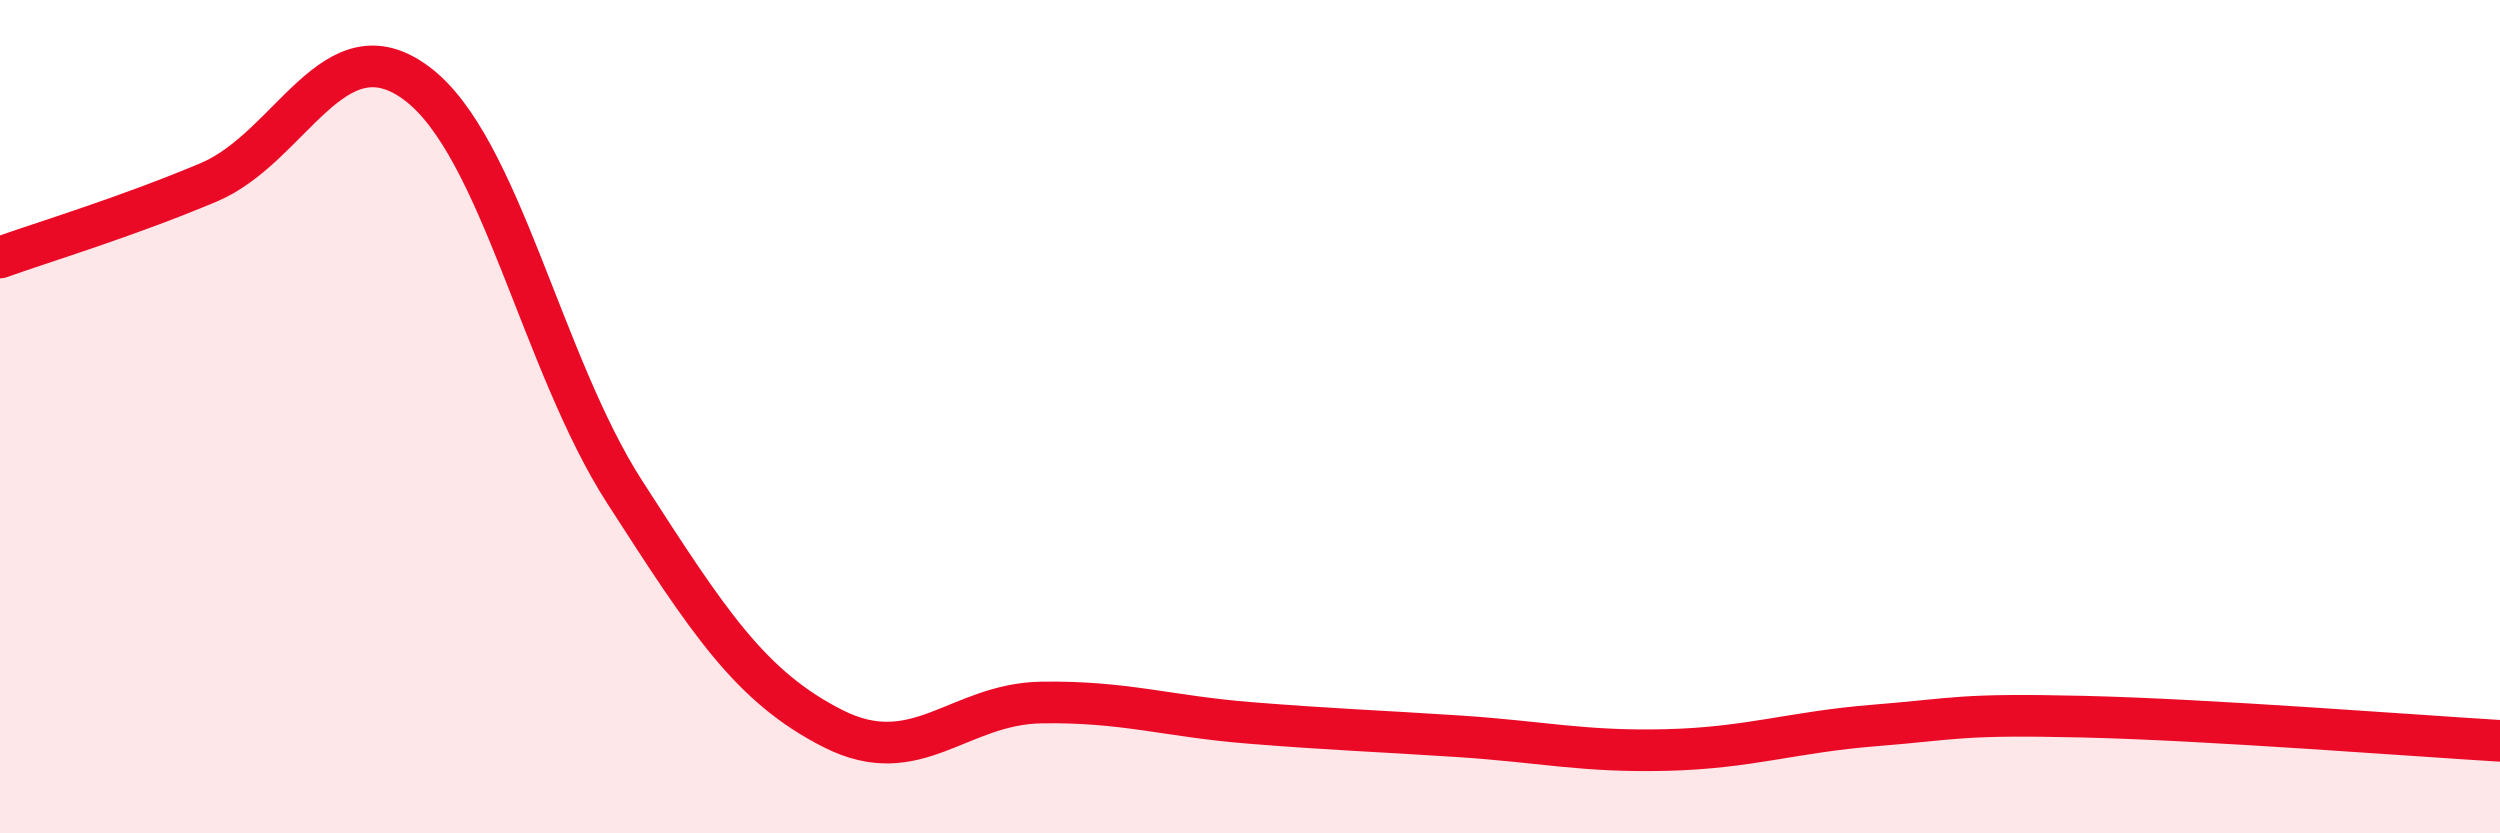
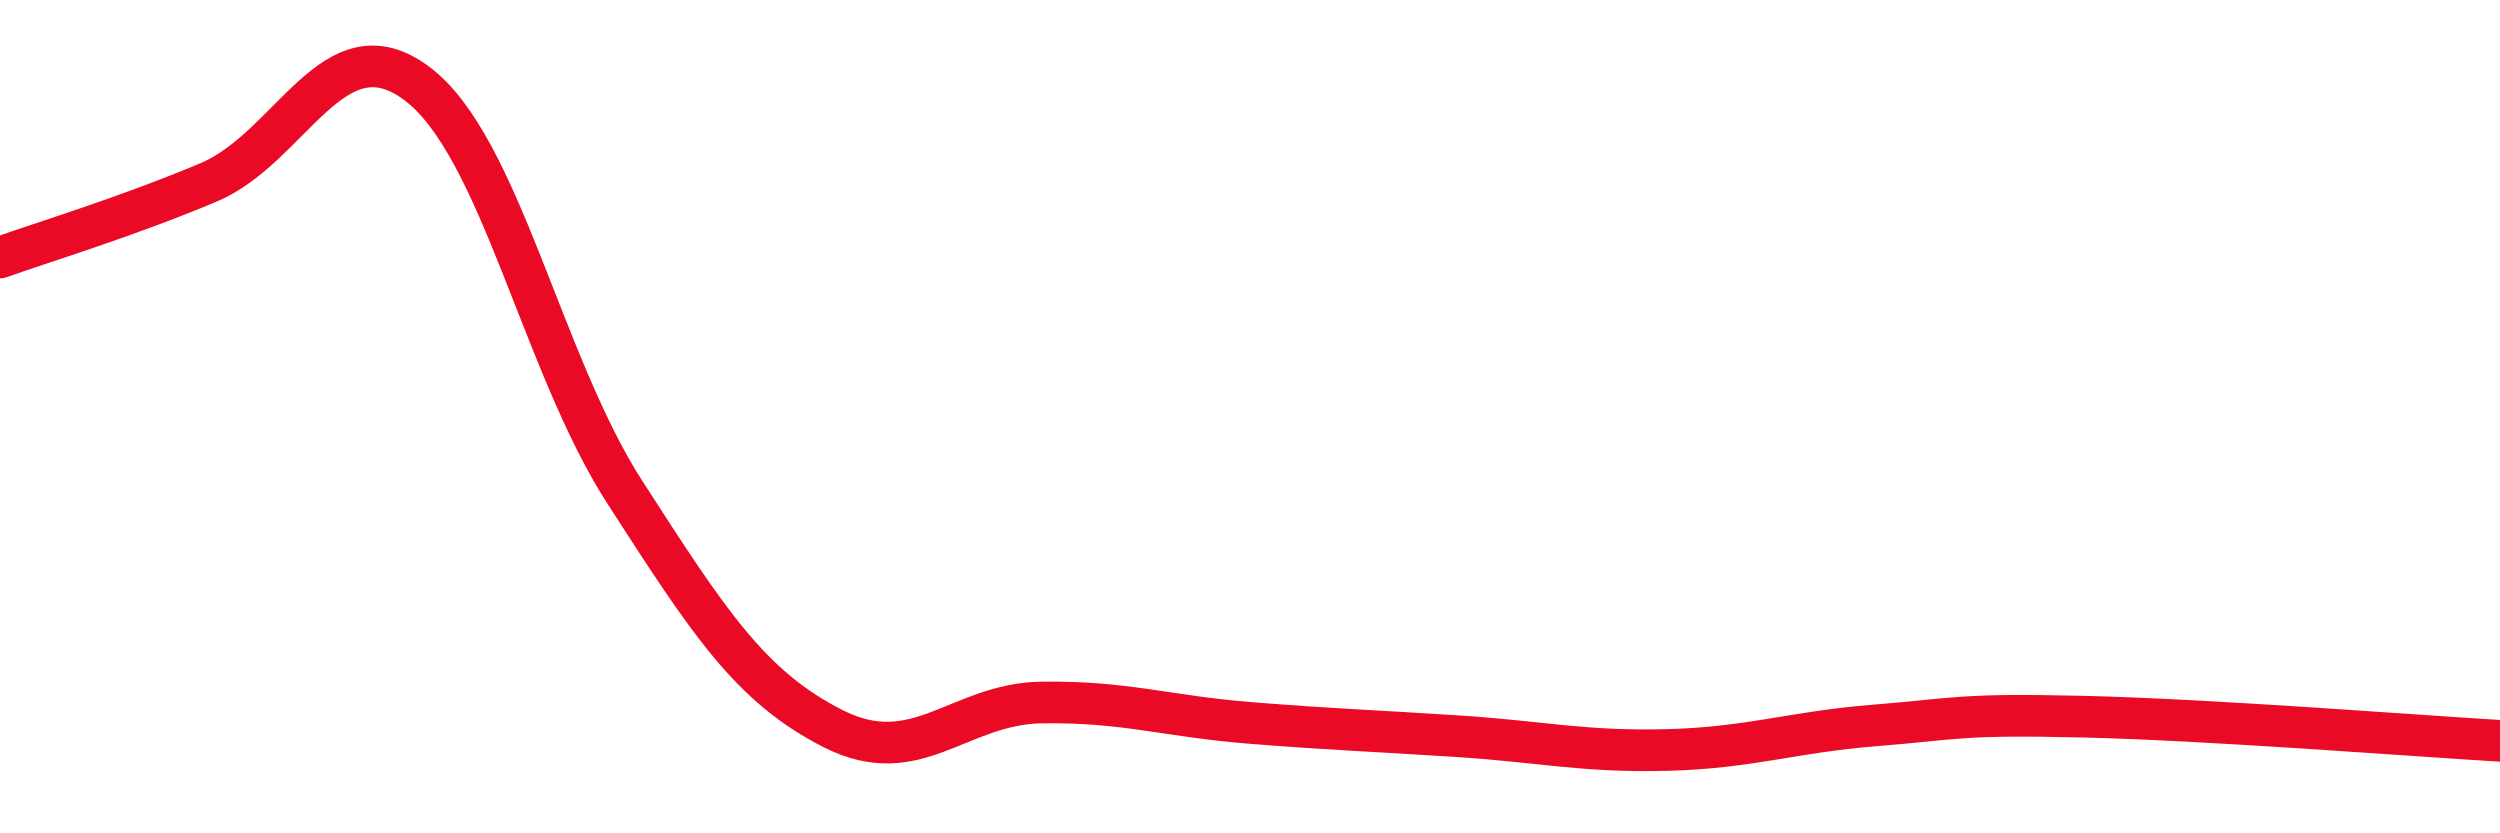
<svg xmlns="http://www.w3.org/2000/svg" width="60" height="20" viewBox="0 0 60 20">
-   <path d="M 0,6.18 C 1,5.82 3,5.22 5,4.38 C 7,3.54 8,0.51 10,2 C 12,3.49 13,8.72 15,11.82 C 17,14.92 18,16.48 20,17.49 C 22,18.5 23,16.89 25,16.86 C 27,16.83 28,17.19 30,17.35 C 32,17.51 33,17.54 35,17.67 C 37,17.8 38,18.05 40,18 C 42,17.95 43,17.57 45,17.41 C 47,17.25 47,17.13 50,17.2 C 53,17.27 58,17.66 60,17.78L60 20L0 20Z" fill="#EB0A25" opacity="0.1" stroke-linecap="round" stroke-linejoin="round" />
  <path d="M 0,6.18 C 1,5.82 3,5.22 5,4.38 C 7,3.54 8,0.51 10,2 C 12,3.49 13,8.72 15,11.82 C 17,14.92 18,16.48 20,17.49 C 22,18.5 23,16.89 25,16.86 C 27,16.83 28,17.19 30,17.35 C 32,17.51 33,17.54 35,17.67 C 37,17.8 38,18.05 40,18 C 42,17.95 43,17.57 45,17.41 C 47,17.25 47,17.13 50,17.2 C 53,17.27 58,17.66 60,17.78" stroke="#EB0A25" stroke-width="1" fill="none" stroke-linecap="round" stroke-linejoin="round" />
</svg>